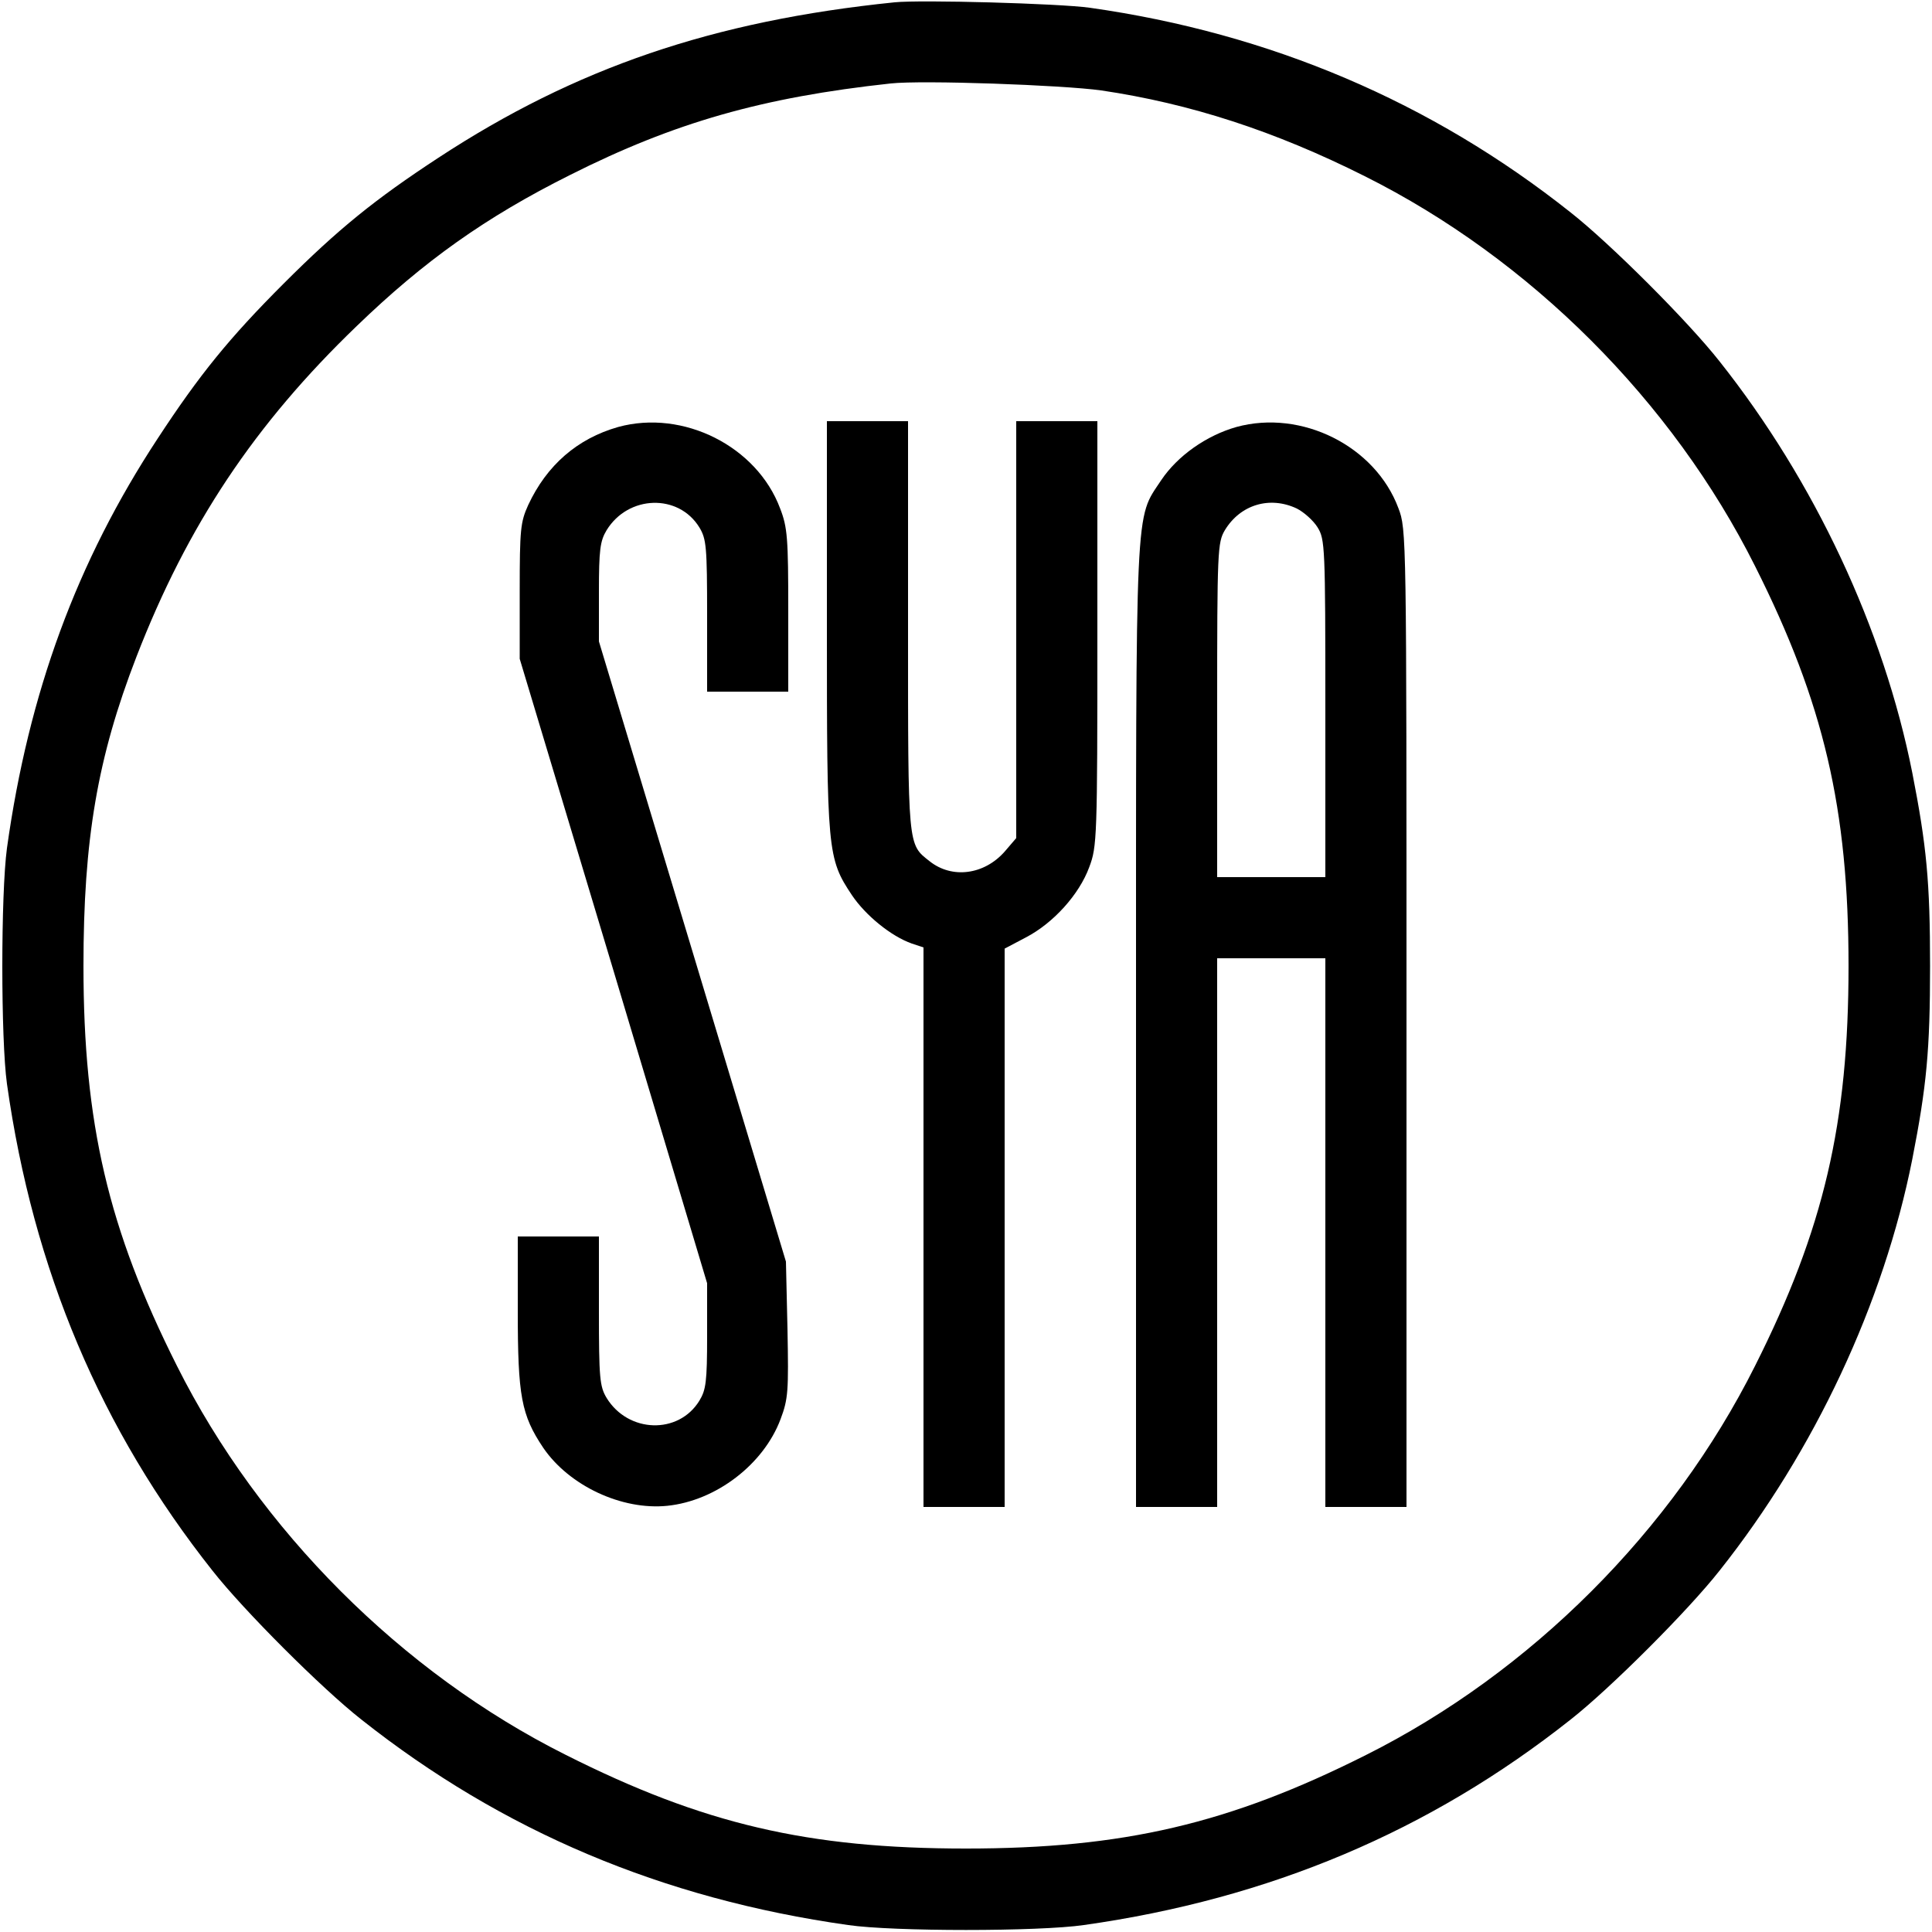
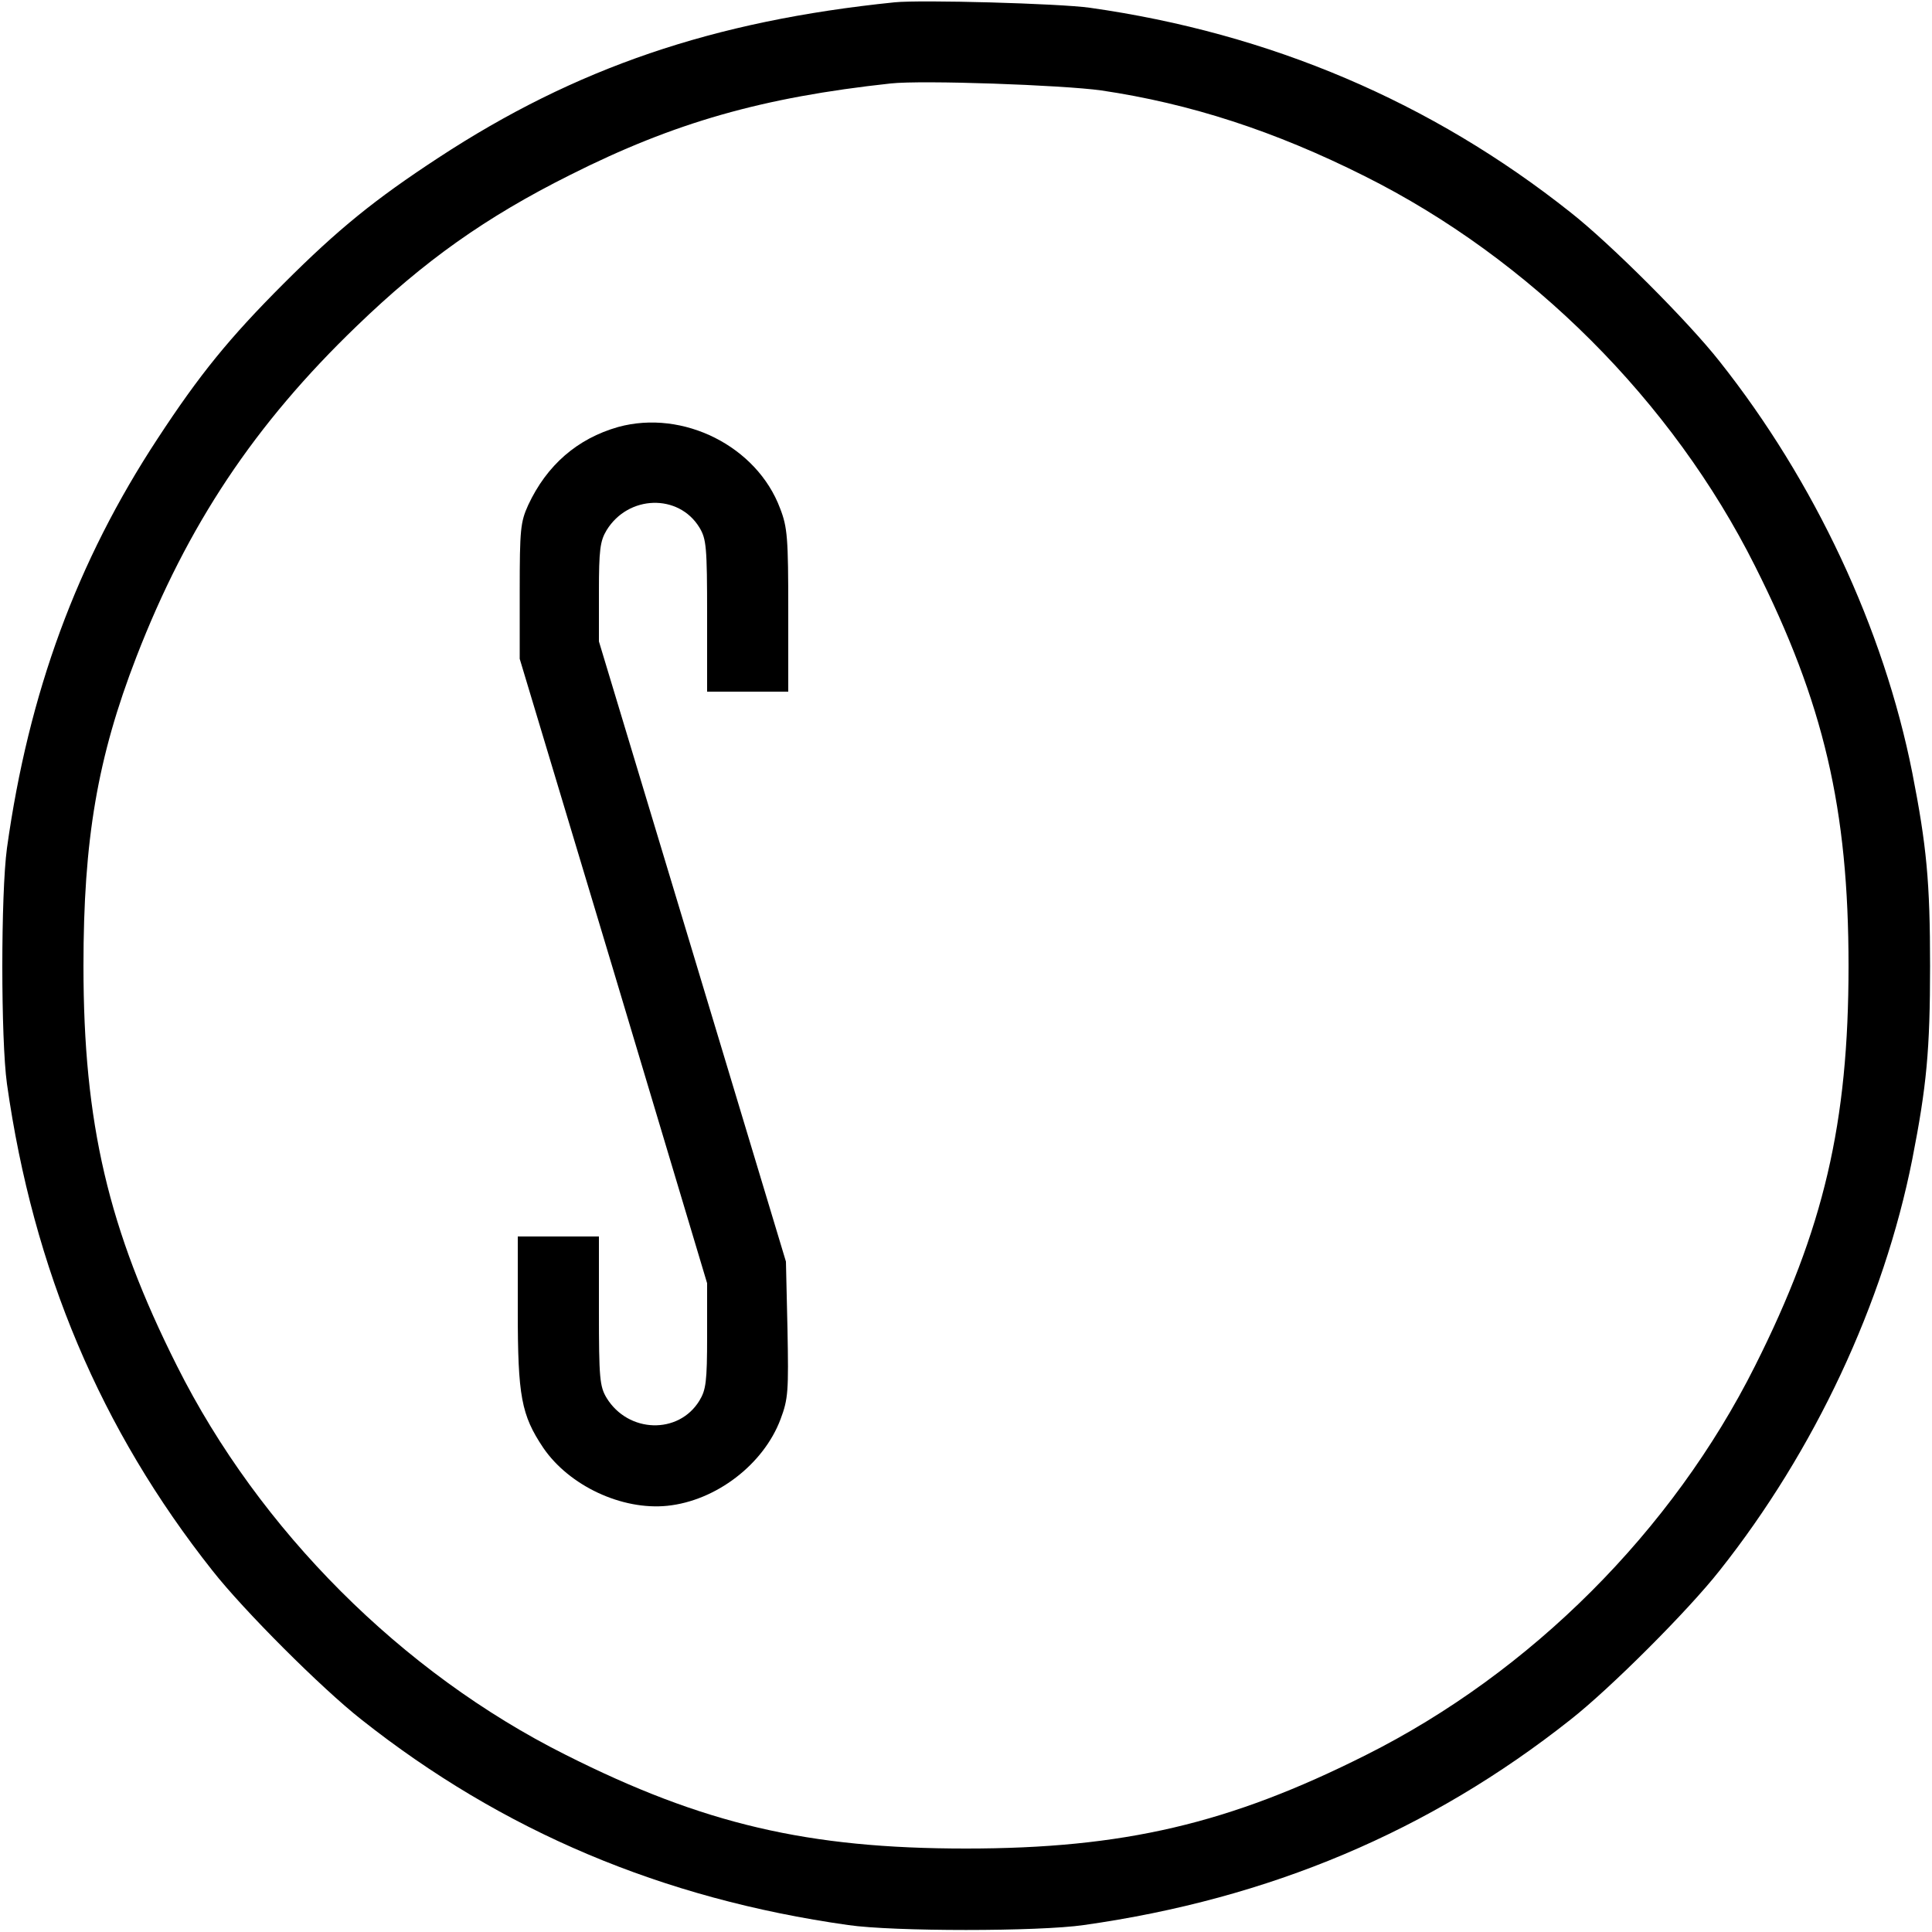
<svg xmlns="http://www.w3.org/2000/svg" version="1.0" width="500pt" height="500pt" viewBox="0 0 500 500" preserveAspectRatio="xMidYMid meet">
  <g transform="translate(0,500) scale(0.1,-0.1)" fill="#000000" stroke="none">
    <path d="M2315 4994 c-470 -48 -826 -170 -1180 -402 -165 -108 -260 -185 -401 -326 -141 -141 -218 -236 -326 -401 -209 -318 -334 -658 -390 -1060 -16 -118 -16 -495 0 -610 68 -482 243 -895 532 -1260 81 -103 282 -304 385 -385 365 -289 779 -464 1260 -532 117 -17 493 -17 610 0 481 68 895 243 1260 532 103 81 304 282 385 385 246 310 425 692 499 1065 37 189 46 282 46 500 0 218 -9 311 -46 500 -74 373 -253 755 -499 1065 -81 103 -282 304 -385 385 -360 286 -778 464 -1245 530 -79 11 -436 21 -505 14z m535 -228 c230 -34 449 -105 682 -222 428 -214 796 -582 1010 -1009 178 -354 242 -628 242 -1035 0 -407 -64 -681 -242 -1035 -214 -427 -580 -793 -1007 -1007 -354 -178 -628 -242 -1035 -242 -408 0 -680 63 -1037 243 -423 212 -792 581 -1005 1006 -178 354 -242 628 -242 1035 0 327 36 539 137 800 132 341 306 602 570 856 175 169 334 282 552 391 270 136 498 201 830 237 82 9 444 -4 545 -18z" />
    <path d="M1600 3895 c-106 -30 -185 -99 -233 -202 -20 -44 -22 -63 -22 -223 l0 -175 243 -808 242 -808 0 -136 c0 -119 -3 -140 -20 -168 -54 -88 -184 -84 -240 7 -18 30 -20 51 -20 226 l0 192 -105 0 -105 0 0 -193 c0 -220 9 -269 66 -354 67 -98 203 -162 321 -150 126 13 249 107 293 224 20 53 21 73 18 233 l-4 175 -242 803 -242 802 0 128 c0 109 3 132 20 160 56 91 186 95 240 7 18 -30 20 -49 20 -229 l0 -196 105 0 105 0 0 210 c0 187 -2 215 -21 264 -60 161 -251 257 -419 211z" />
-     <path d="M2140 3382 c0 -587 1 -603 65 -699 35 -52 101 -106 155 -125 l30 -10 0 -724 0 -724 105 0 105 0 0 723 0 722 55 29 c71 37 138 111 164 182 20 53 21 74 21 604 l0 550 -105 0 -105 0 0 -540 0 -539 -30 -35 c-53 -60 -136 -71 -194 -25 -57 45 -56 32 -56 609 l0 530 -105 0 -105 0 0 -528z" />
-     <path d="M3200 3895 c-78 -22 -153 -75 -195 -138 -68 -103 -65 -36 -65 -1414 l0 -1243 105 0 105 0 0 710 0 710 140 0 140 0 0 -710 0 -710 105 0 105 0 0 1265 c0 1254 0 1265 -21 1320 -60 161 -251 256 -419 210z m156 -211 c18 -9 43 -31 54 -49 19 -31 20 -49 20 -469 l0 -436 -140 0 -140 0 0 433 c0 413 1 433 20 465 40 66 116 89 186 56z" />
  </g>
</svg>